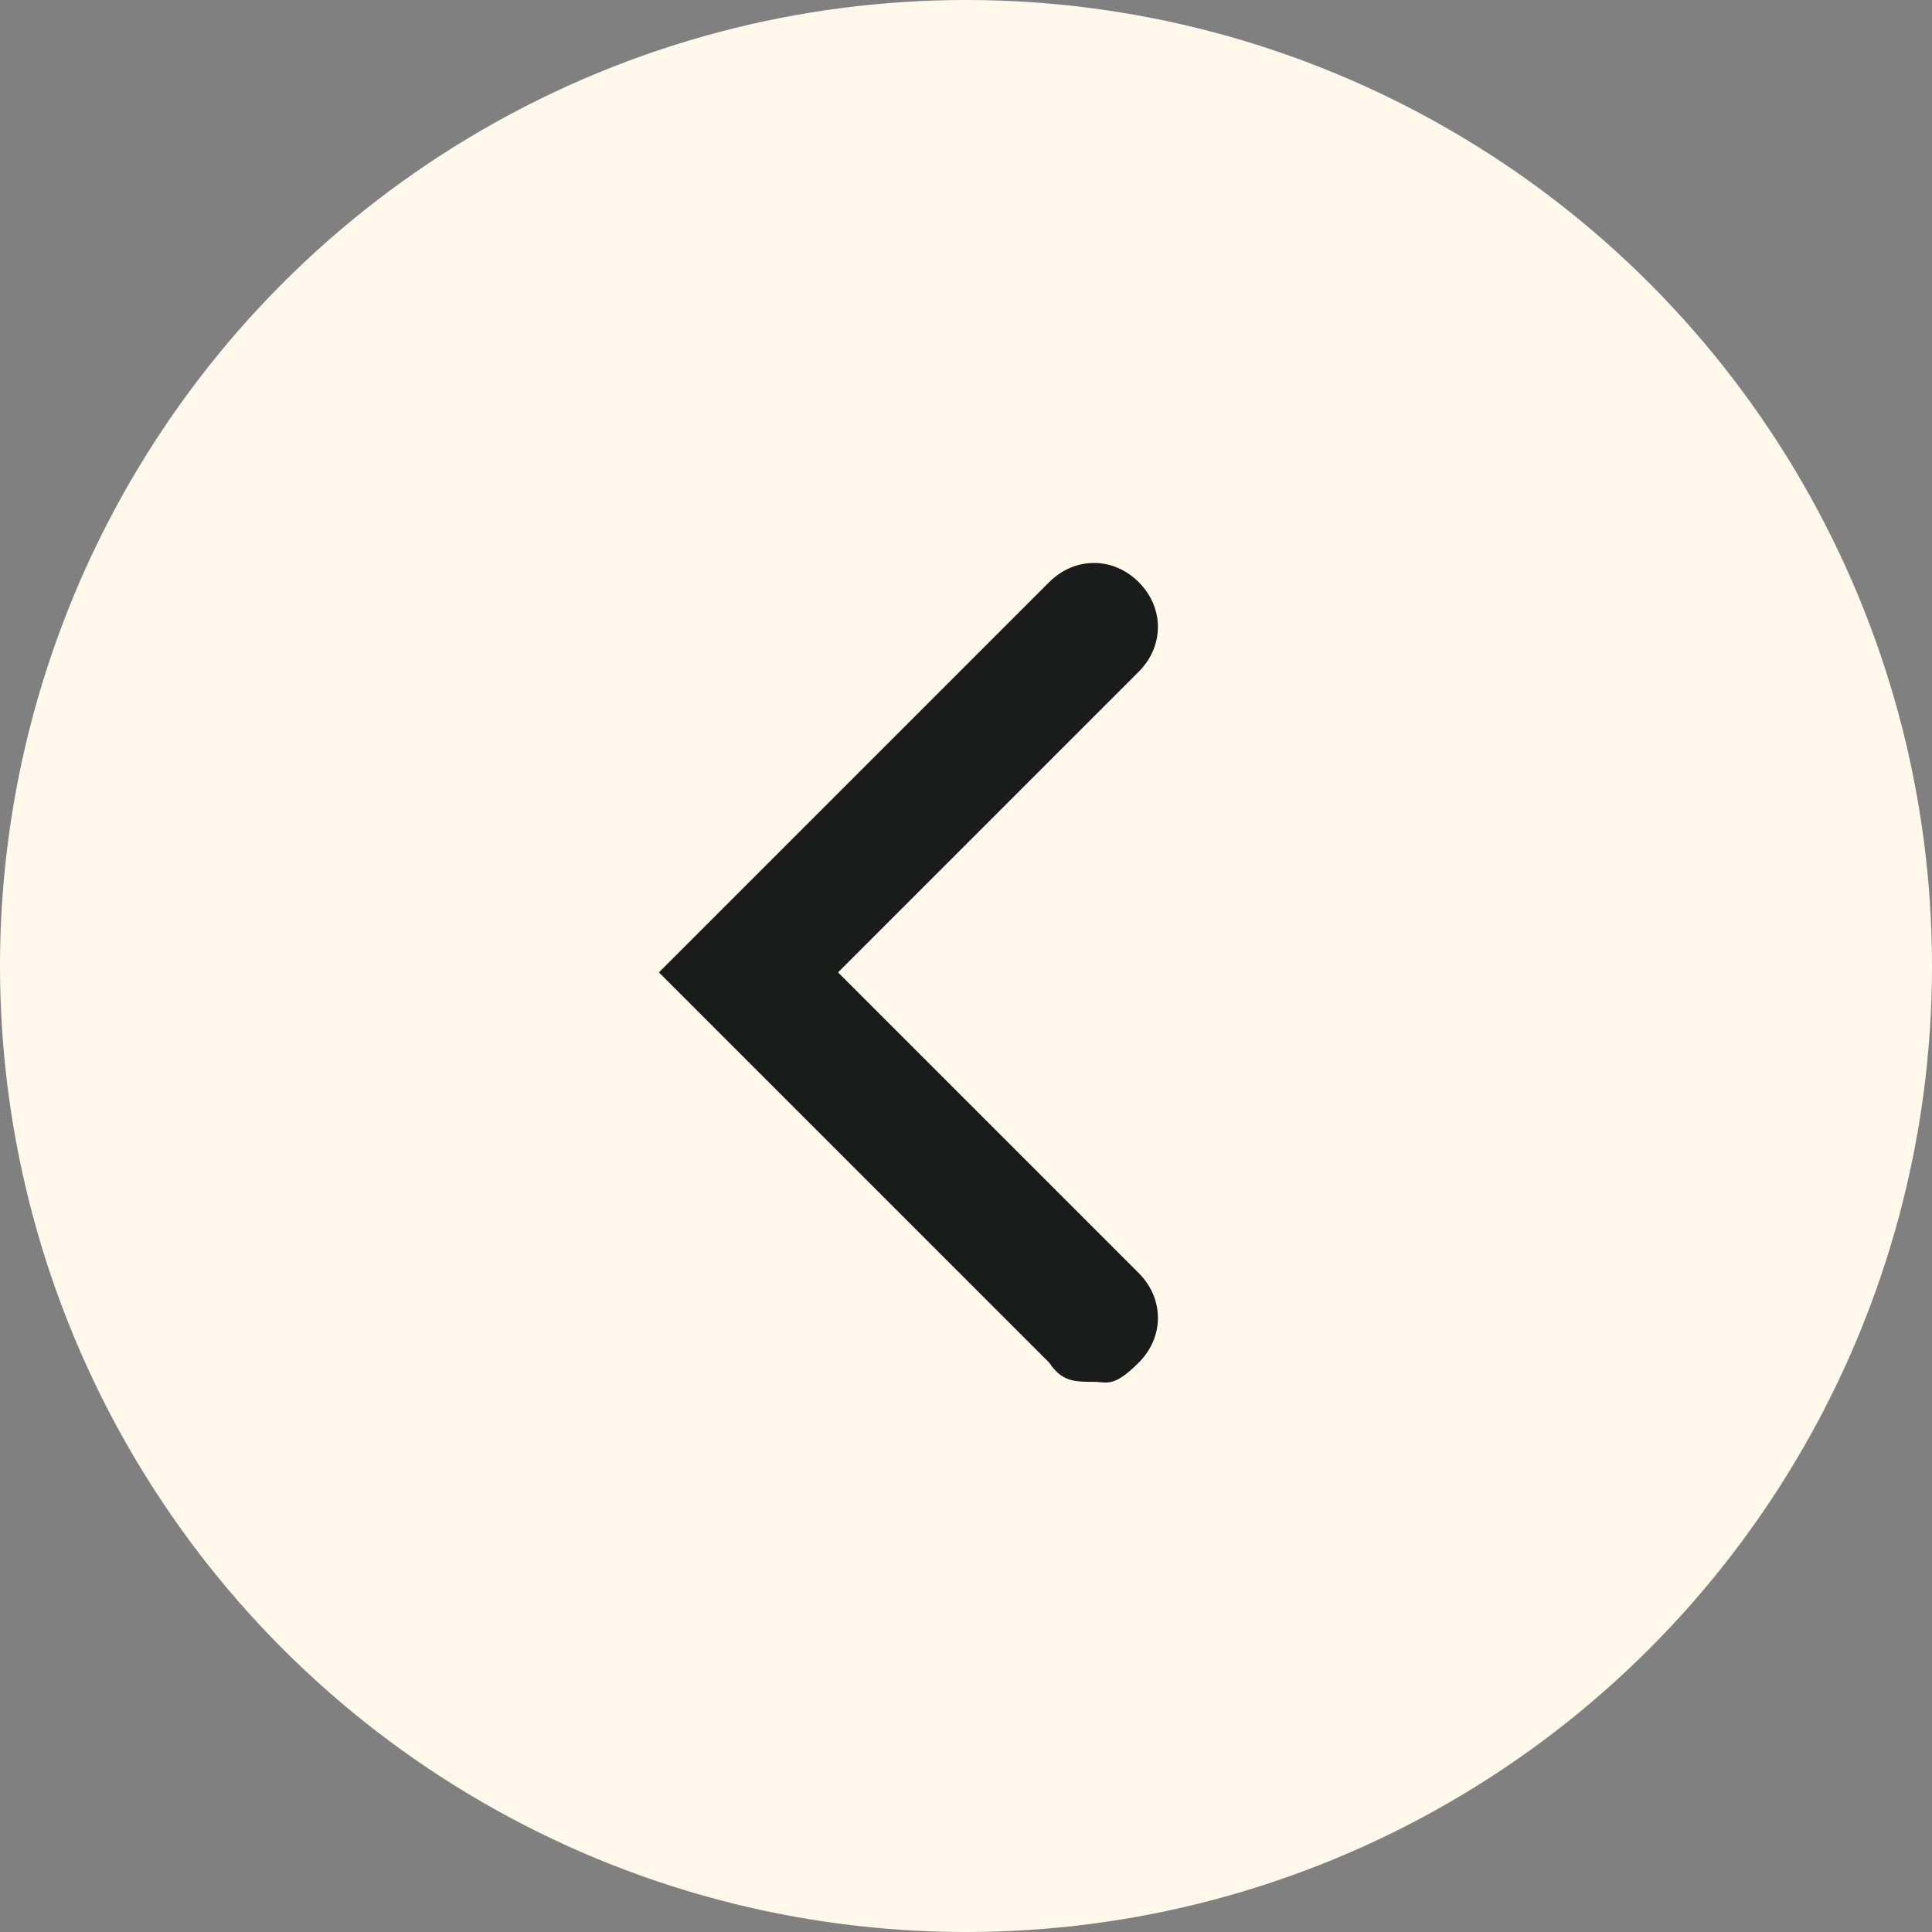
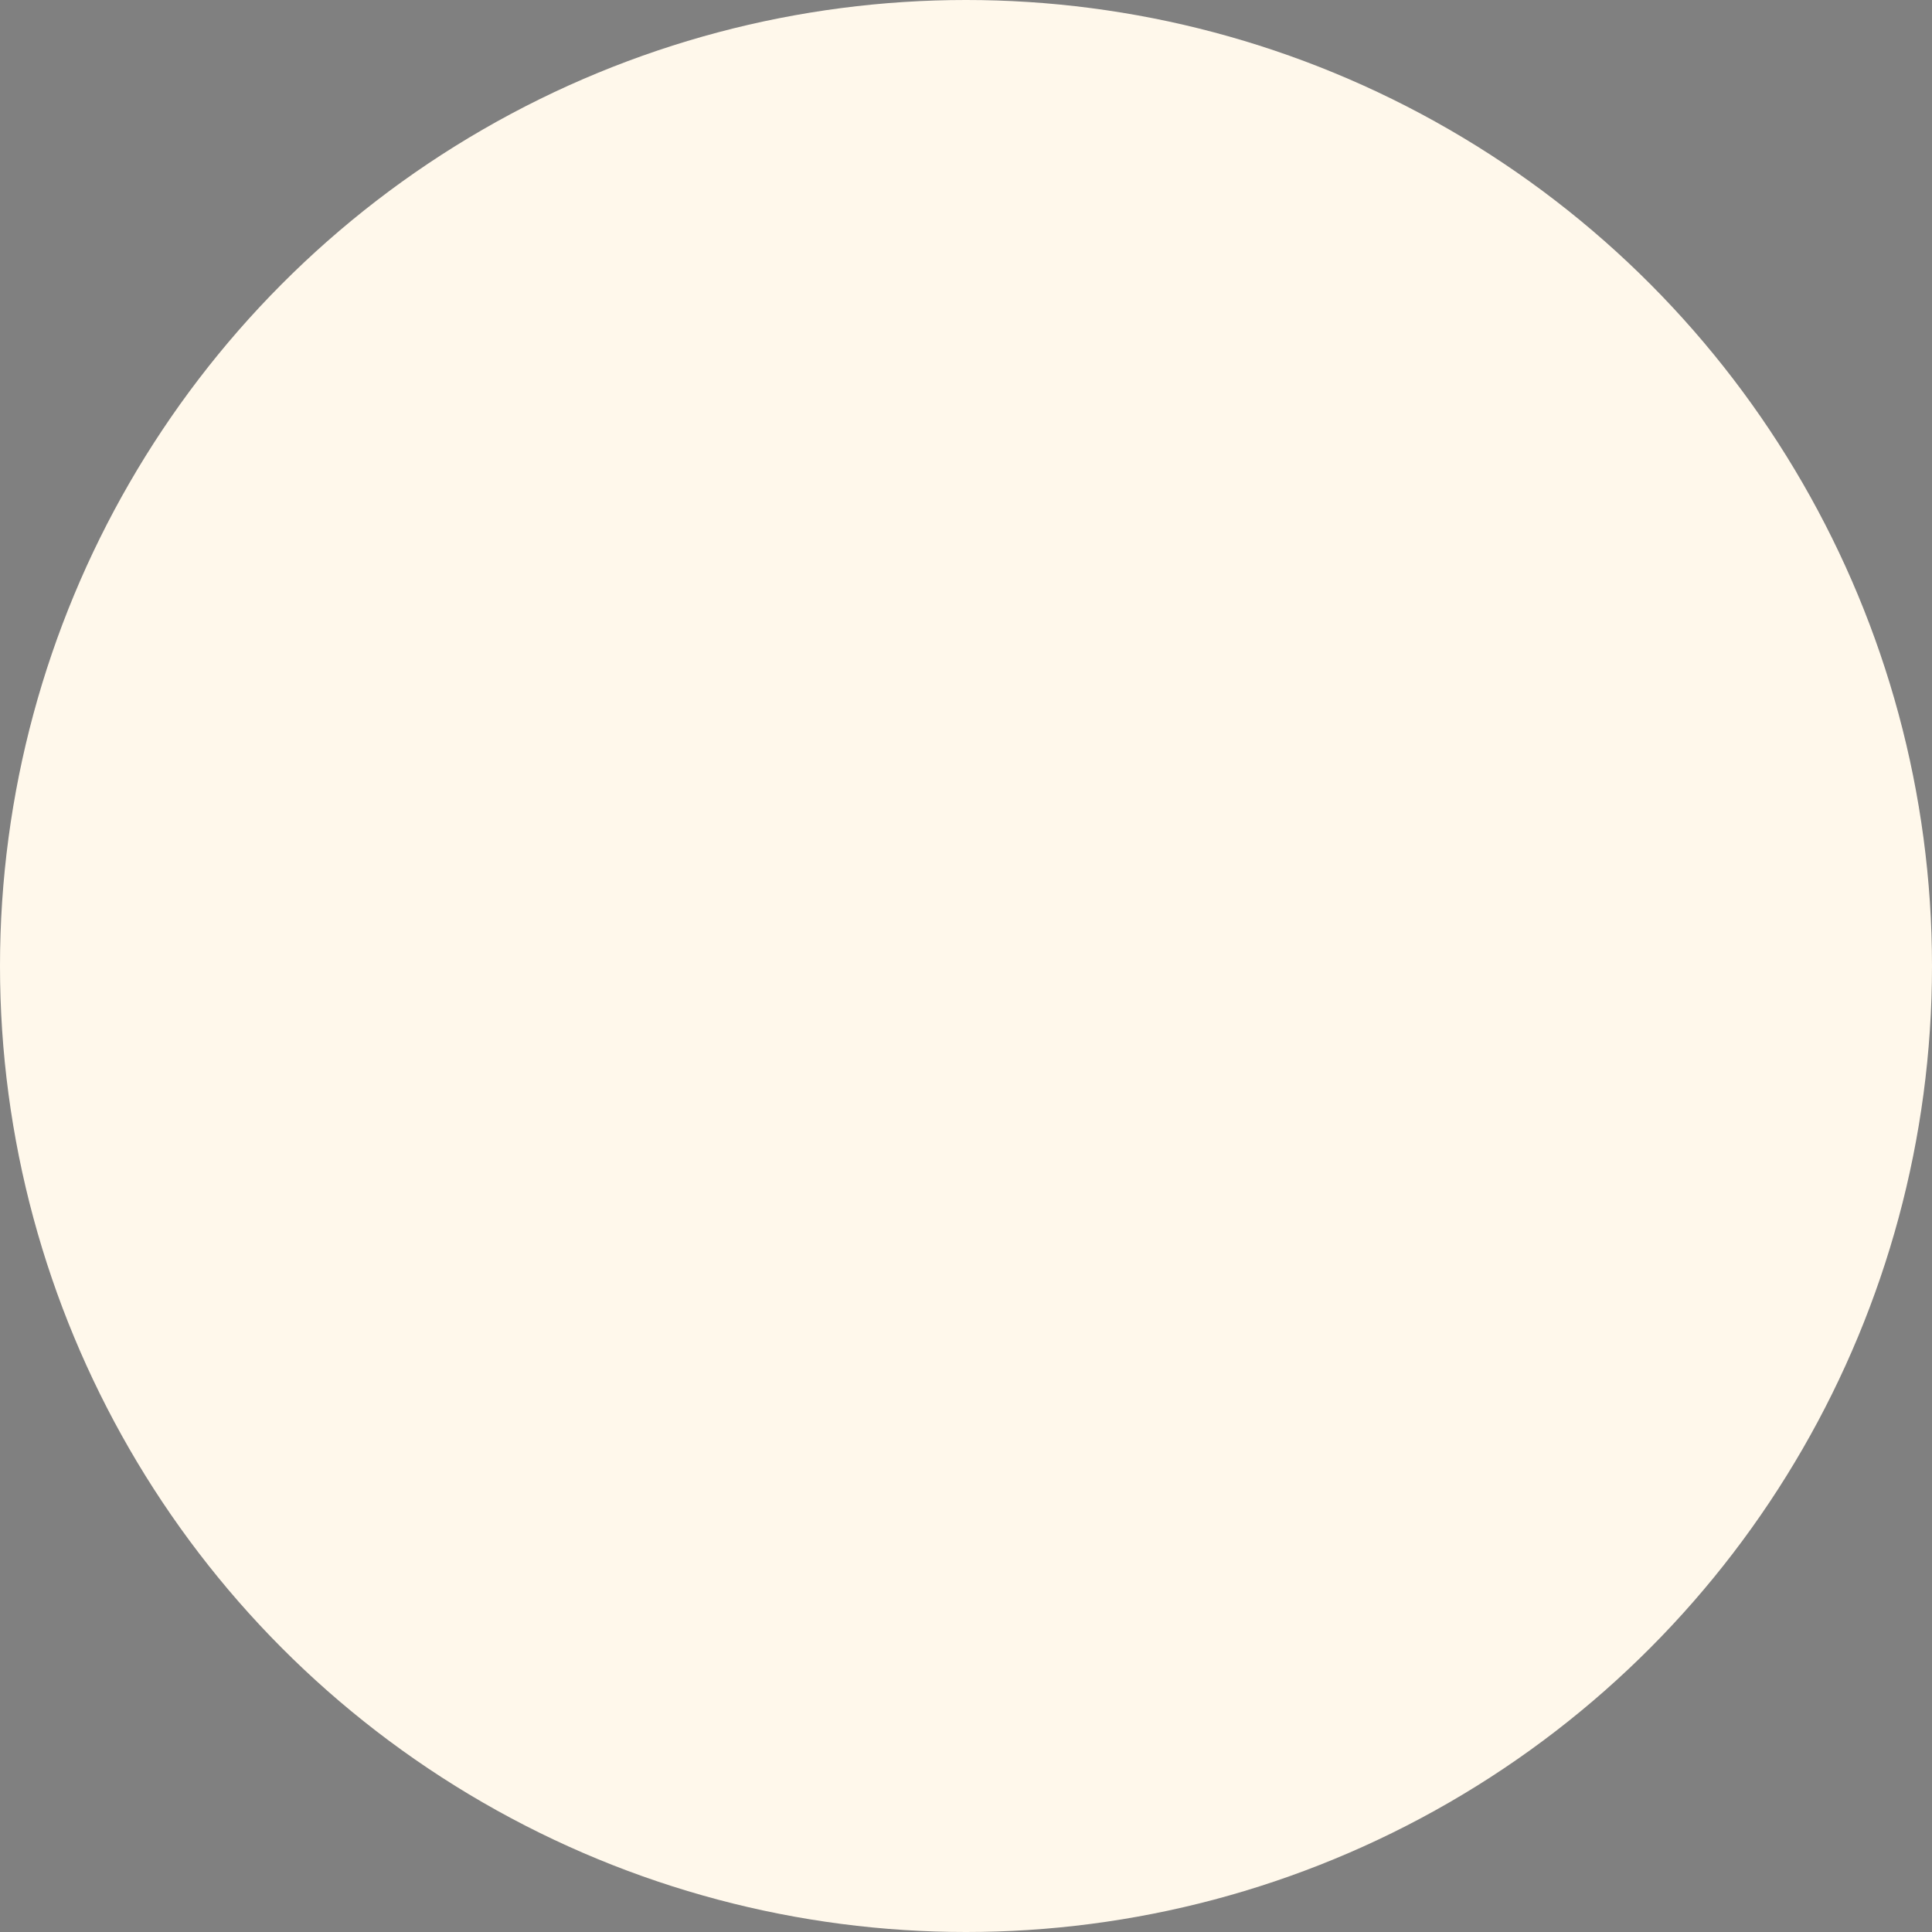
<svg xmlns="http://www.w3.org/2000/svg" id="_圖層_2" version="1.1" viewBox="0 0 30.2 30.2">
  <rect x="0" y="0" width="30.2" height="30.2" fill="#808080" stroke="none" />
  <defs>
    <style>
      .st0 {
        fill: #191c1a;
      }

      .st1 {
        fill: #fff8eb;
      }
    </style>
  </defs>
  <g id="sec02">
    <g id="sec02-arrow--r">
      <circle class="st1" cx="15.1" cy="15.1" r="15.1" />
-       <path class="st0" d="M17.1,21.6c-.3,0-.5,0-.7-.3l-6.1-6.1,6.1-6.1c.4-.4,1-.4,1.4,0s.4,1,0,1.4l-4.7,4.7,4.7,4.7c.4.4.4,1,0,1.4s-.5.3-.7.3Z" />
    </g>
  </g>
</svg>